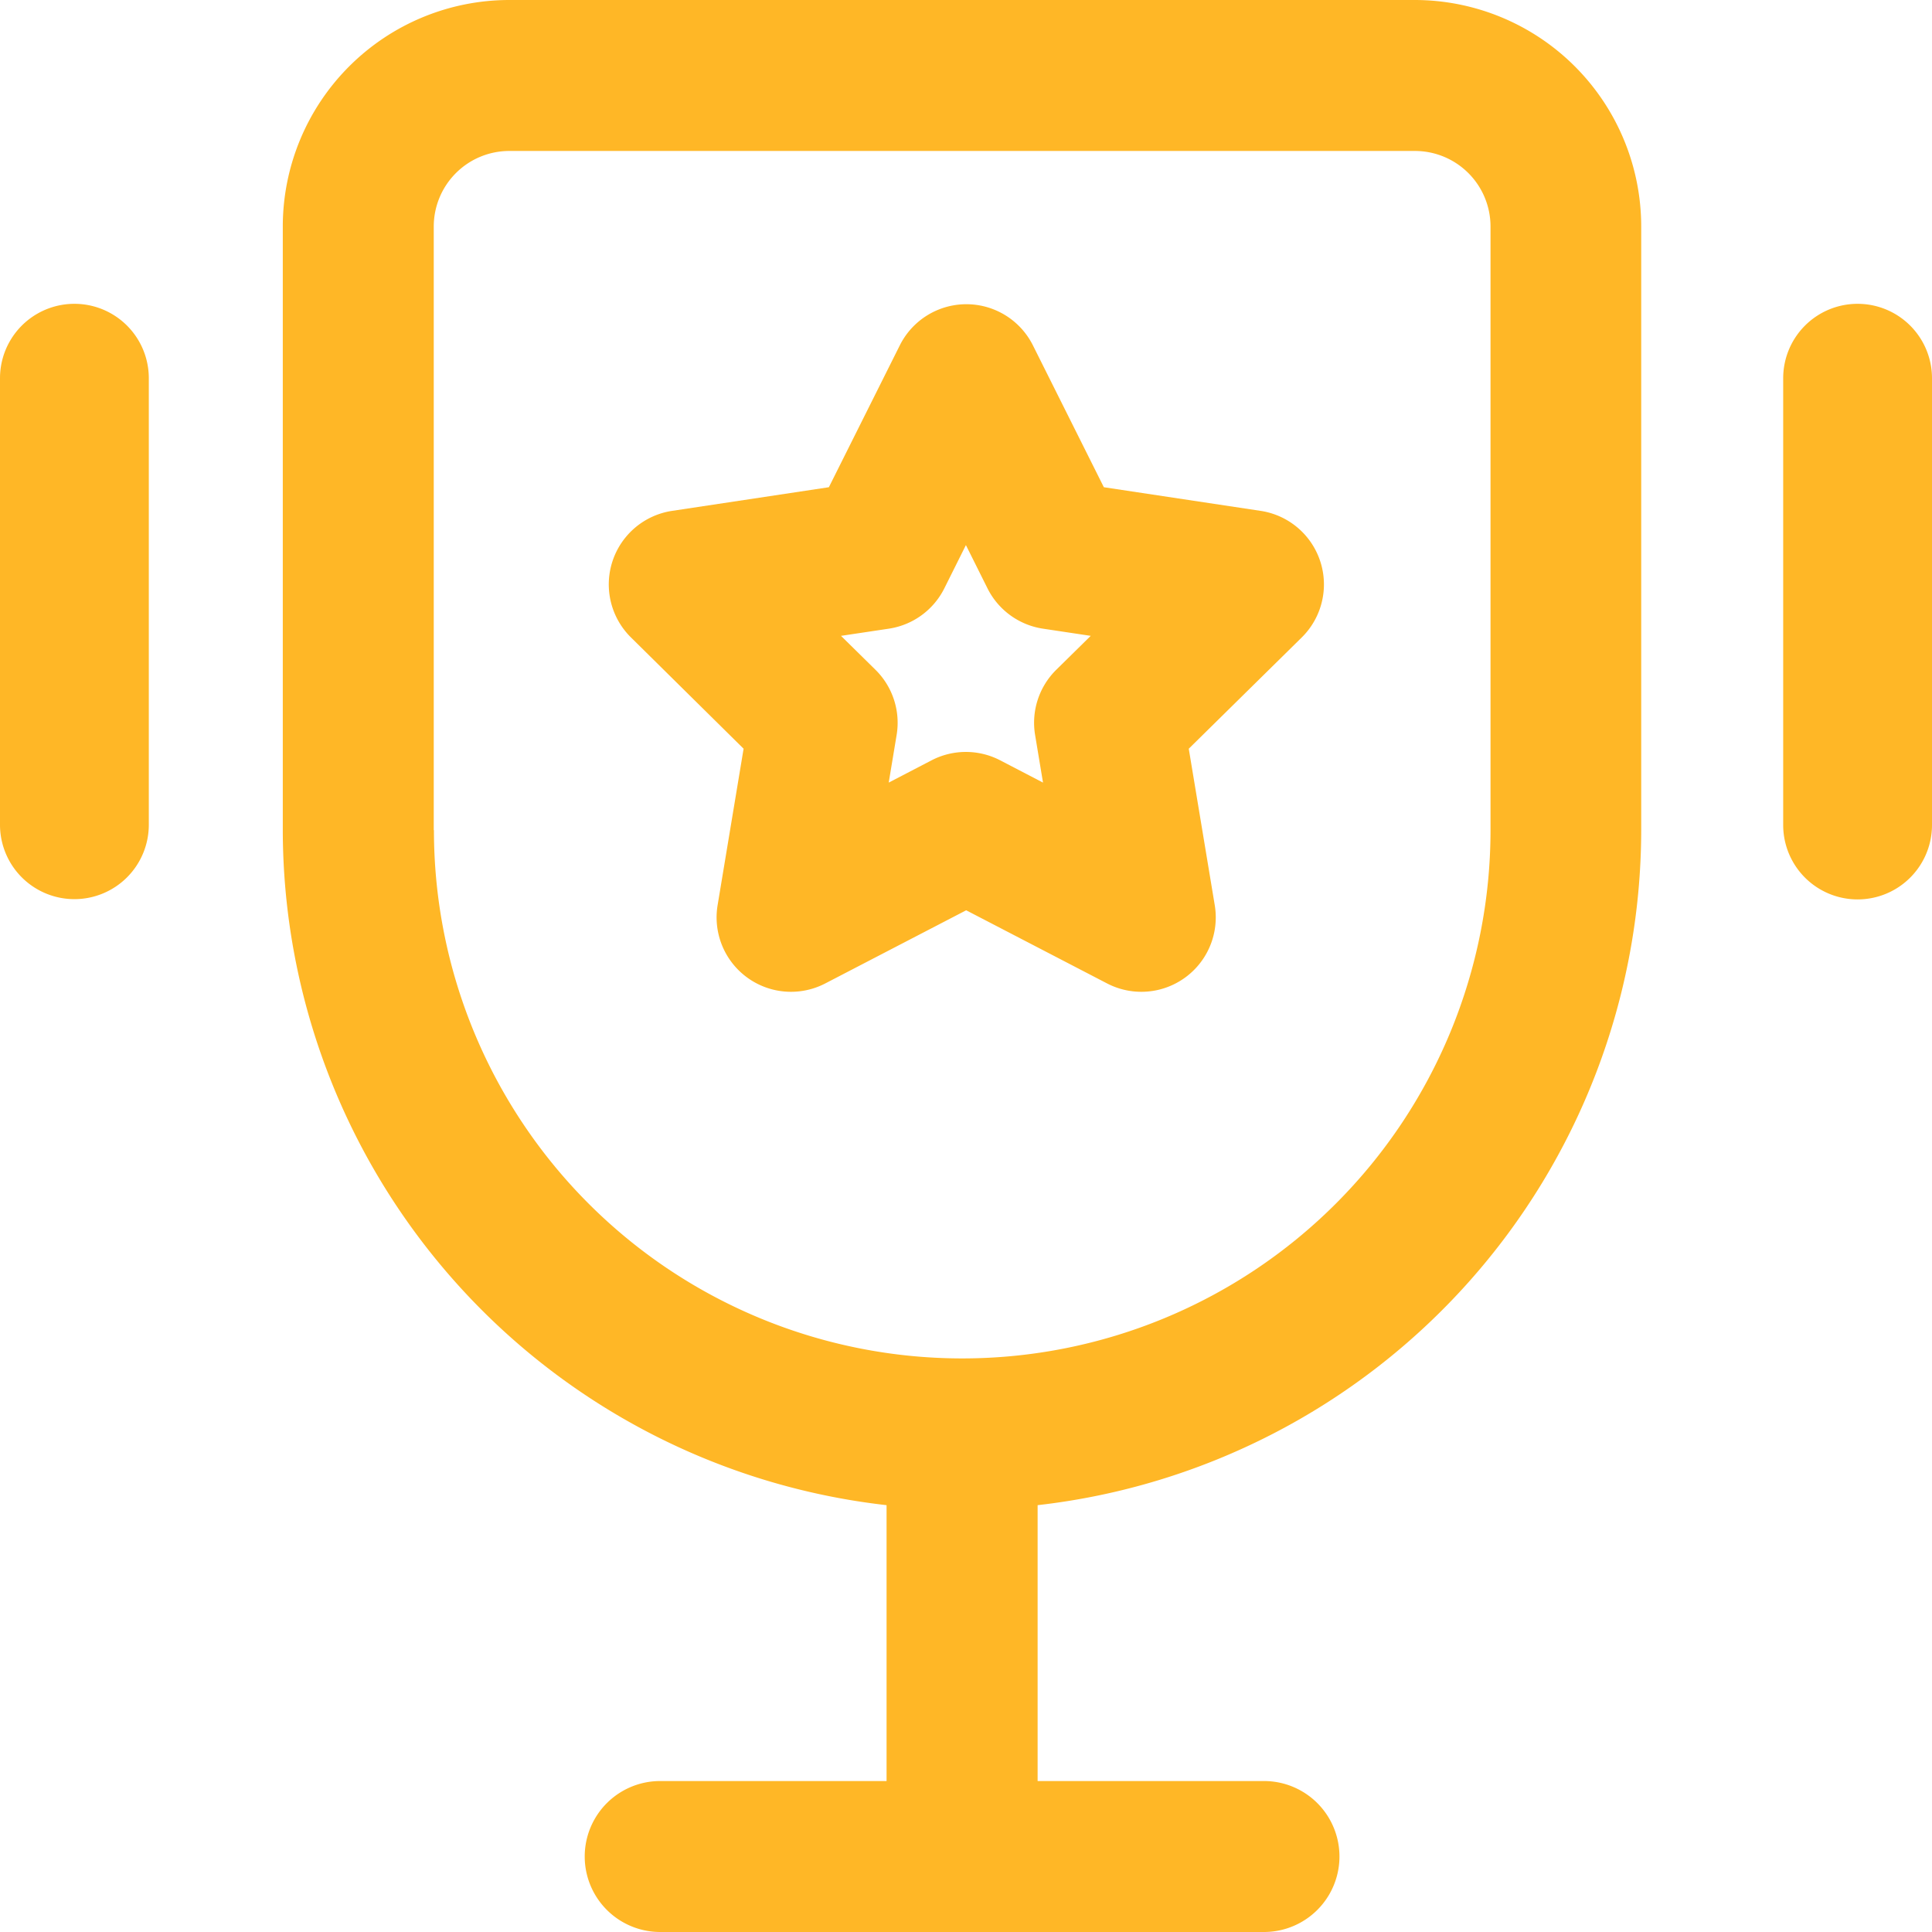
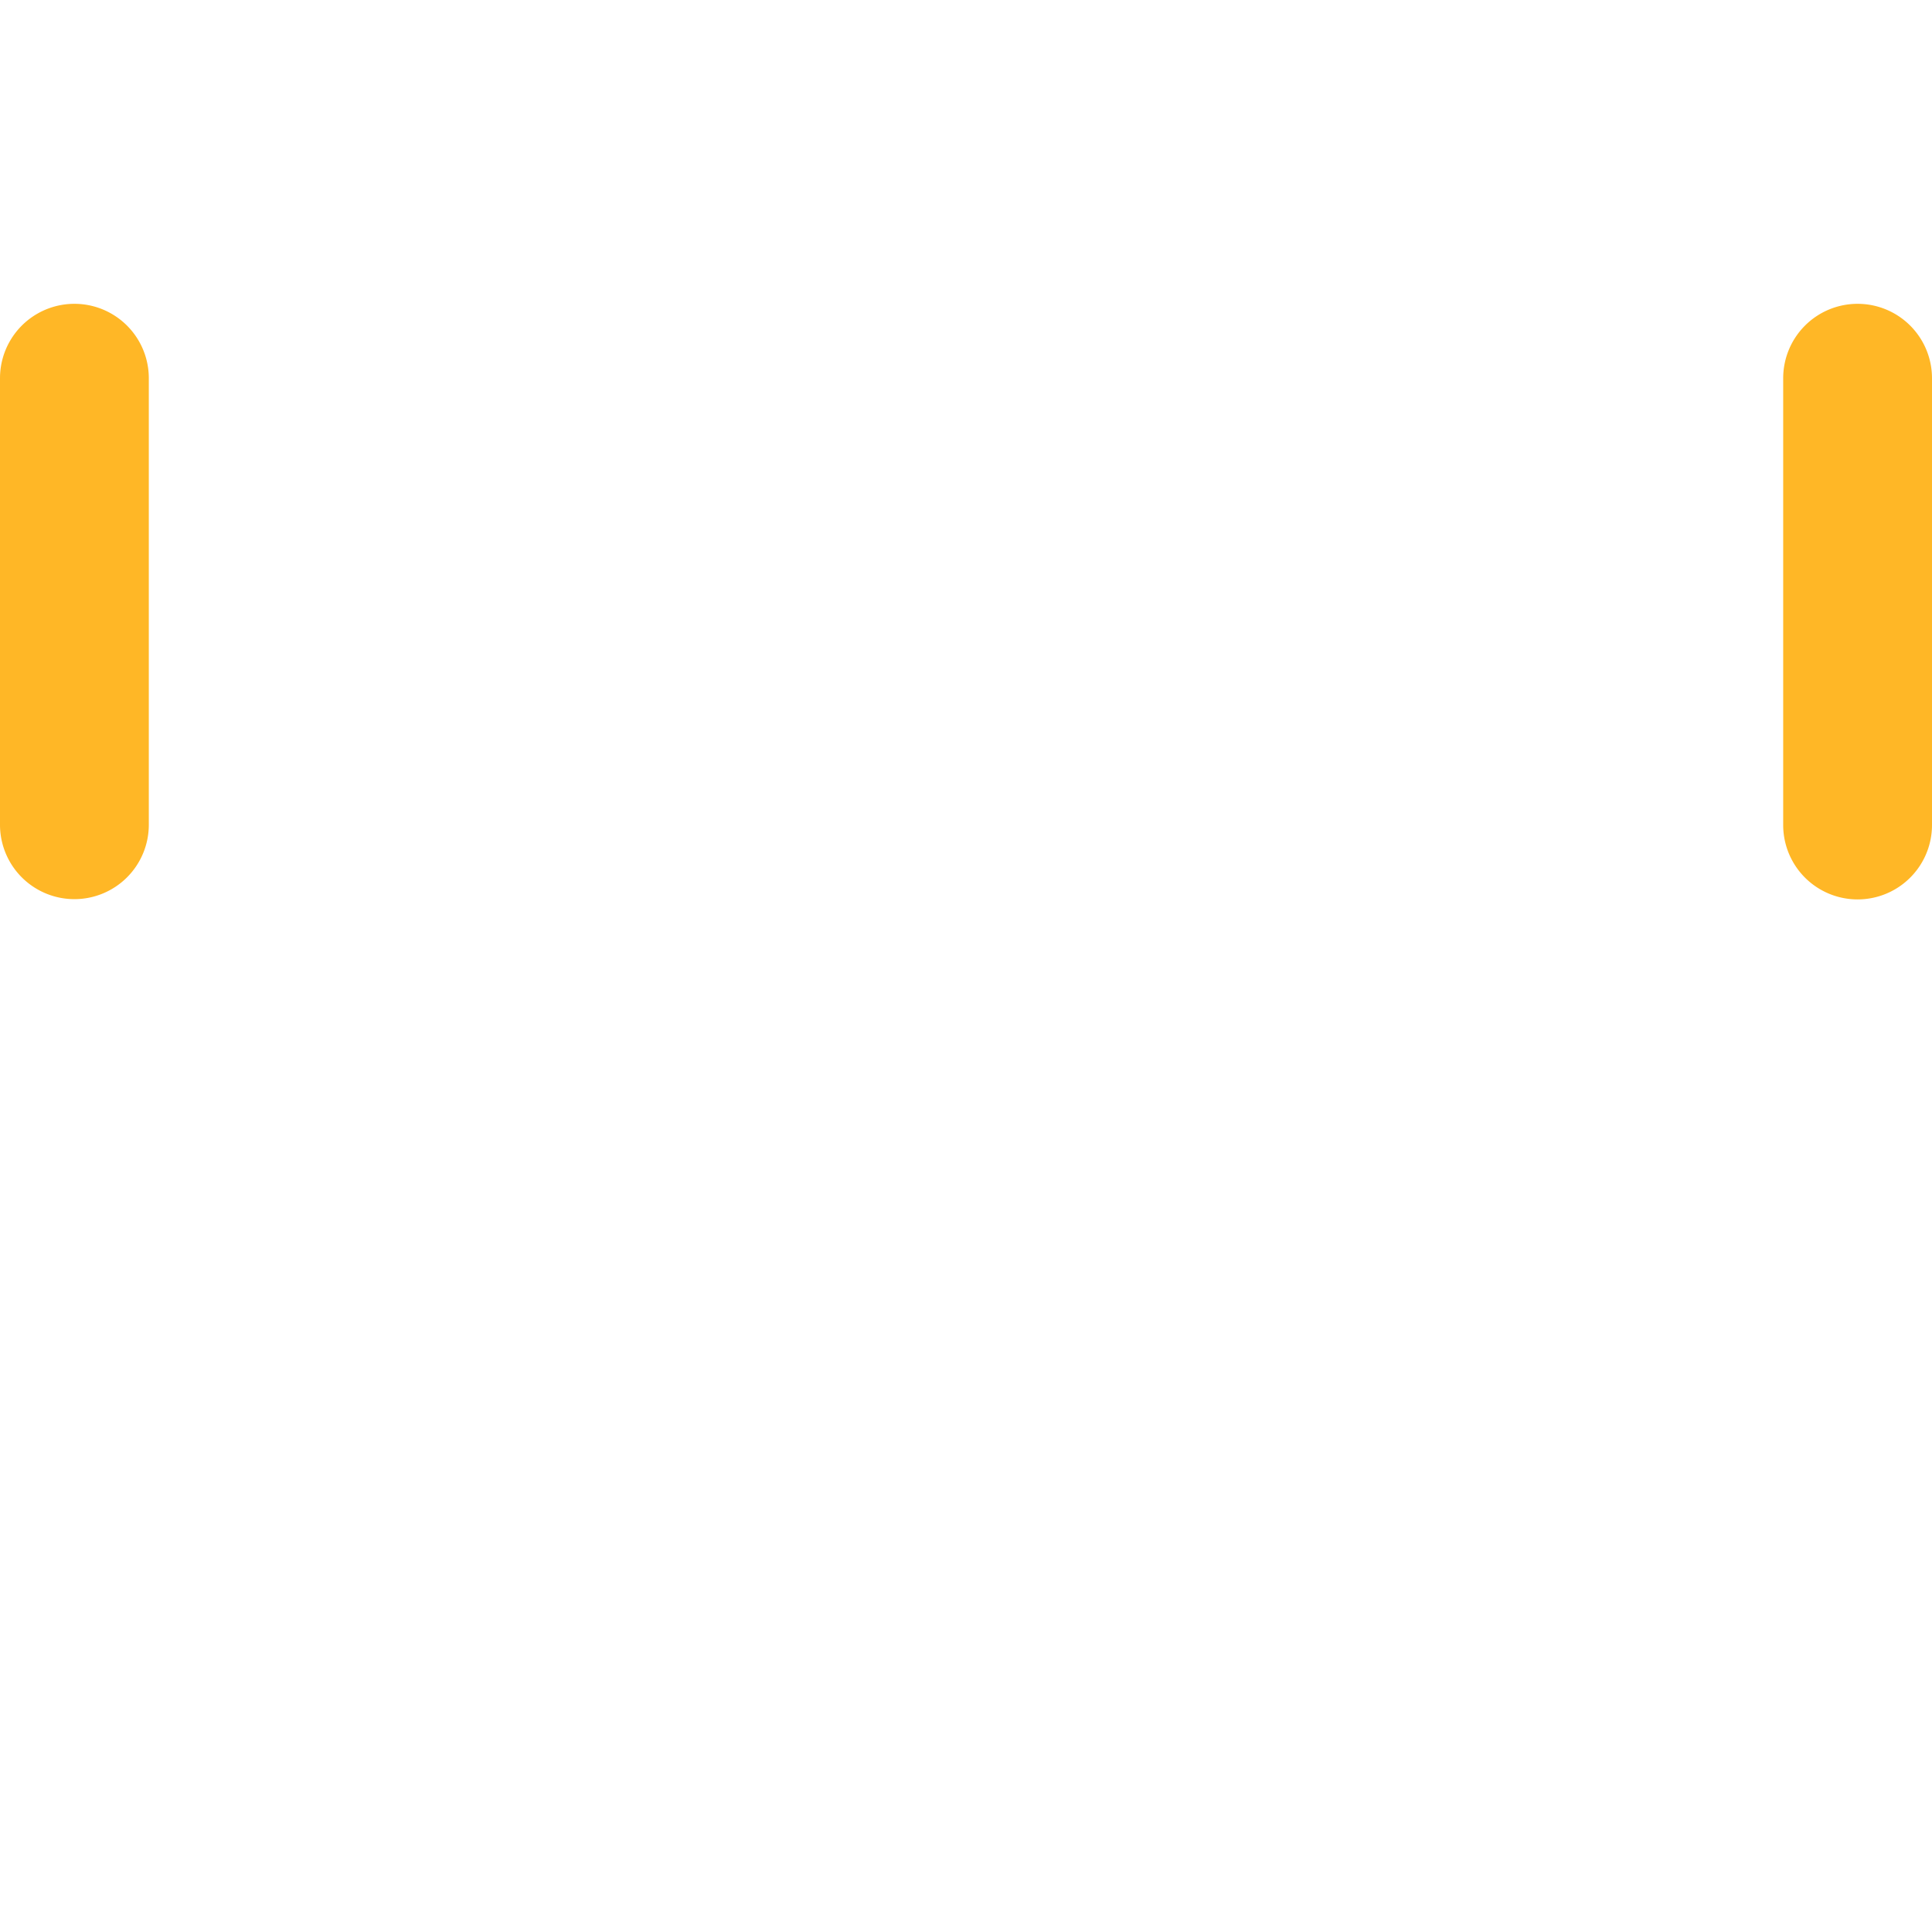
<svg xmlns="http://www.w3.org/2000/svg" width="21.5" height="21.5" viewBox="0 0 21.5 21.5">
  <g transform="translate(100 -9)">
    <path d="M.828,86.625a.828.828,0,0,0,.828-.828V80.828a.828.828,0,0,0-1.656,0V85.8A.828.828,0,0,0,.828,86.625Z" transform="translate(-100 -67.619)" fill="#ffb726" />
    <path d="M472.828,80a.828.828,0,0,0-.828.828V85.8a.828.828,0,1,0,1.656,0V80.828A.828.828,0,0,0,472.828,80Z" transform="translate(-552.156 -67.619)" fill="#ffb726" />
-     <path d="M91.117,9.238V2.52A2.522,2.522,0,0,0,88.6,0H78.52A2.522,2.522,0,0,0,76,2.52V9.238a7.569,7.569,0,0,0,6.719,7.512v3.07H80.2a.84.84,0,0,0,0,1.68h6.719a.84.84,0,0,0,0-1.68H84.4V16.75A7.569,7.569,0,0,0,91.117,9.238Zm-13.437,0V2.52a.841.841,0,0,1,.84-.84H88.6a.841.841,0,0,1,.84.84V9.238a5.879,5.879,0,1,1-11.758,0Z" transform="translate(-172.853 9)" fill="#ffb726" />
-     <path d="M161.418,84.945l-.289,1.74a.828.828,0,0,0,1.2.871l1.566-.813,1.566.813a.828.828,0,0,0,1.2-.871l-.289-1.74,1.257-1.238a.828.828,0,0,0-.458-1.409l-1.744-.263-.789-1.578a.828.828,0,0,0-1.482,0l-.789,1.578-1.744.263a.828.828,0,0,0-.458,1.409Zm1.617-1.336a.828.828,0,0,0,.617-.449l.24-.481.24.481a.828.828,0,0,0,.617.449l.532.08-.383.377a.828.828,0,0,0-.236.726l.088.53-.477-.248a.828.828,0,0,0-.763,0l-.477.248.088-.53a.828.828,0,0,0-.236-.726l-.383-.377Z" transform="translate(-253.143 -67.613)" fill="#ffb726" />
  </g>
</svg>